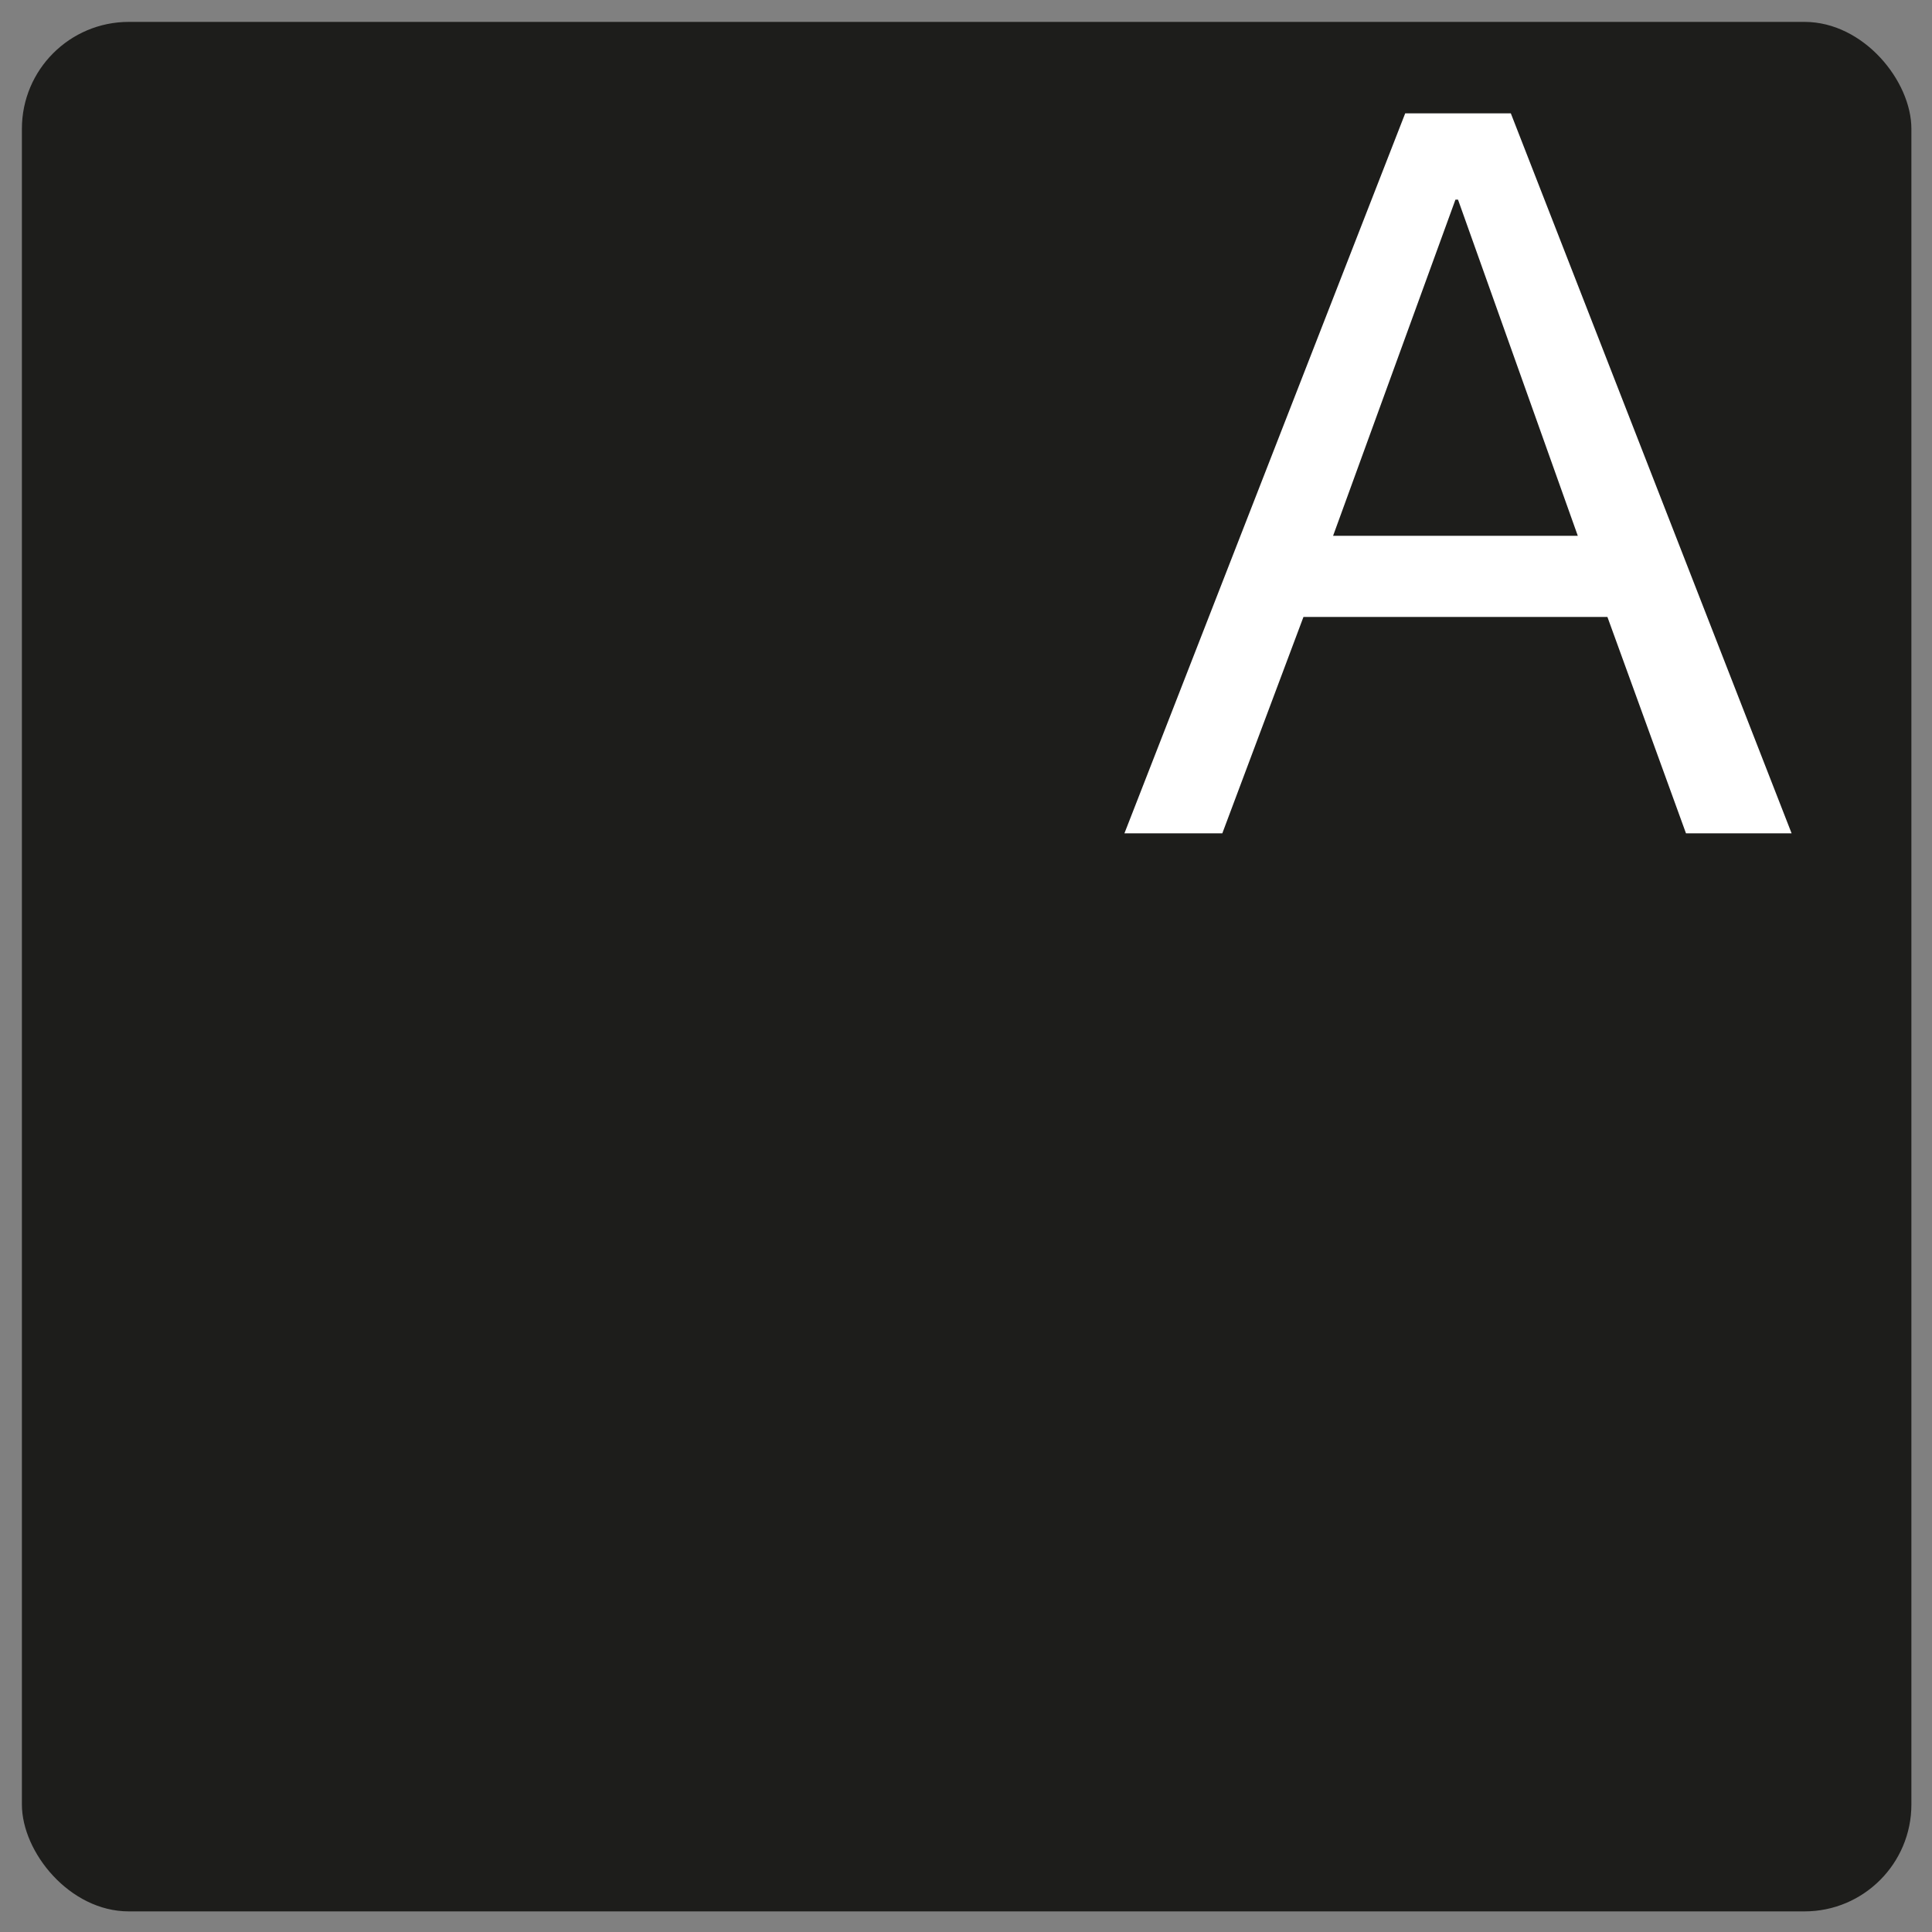
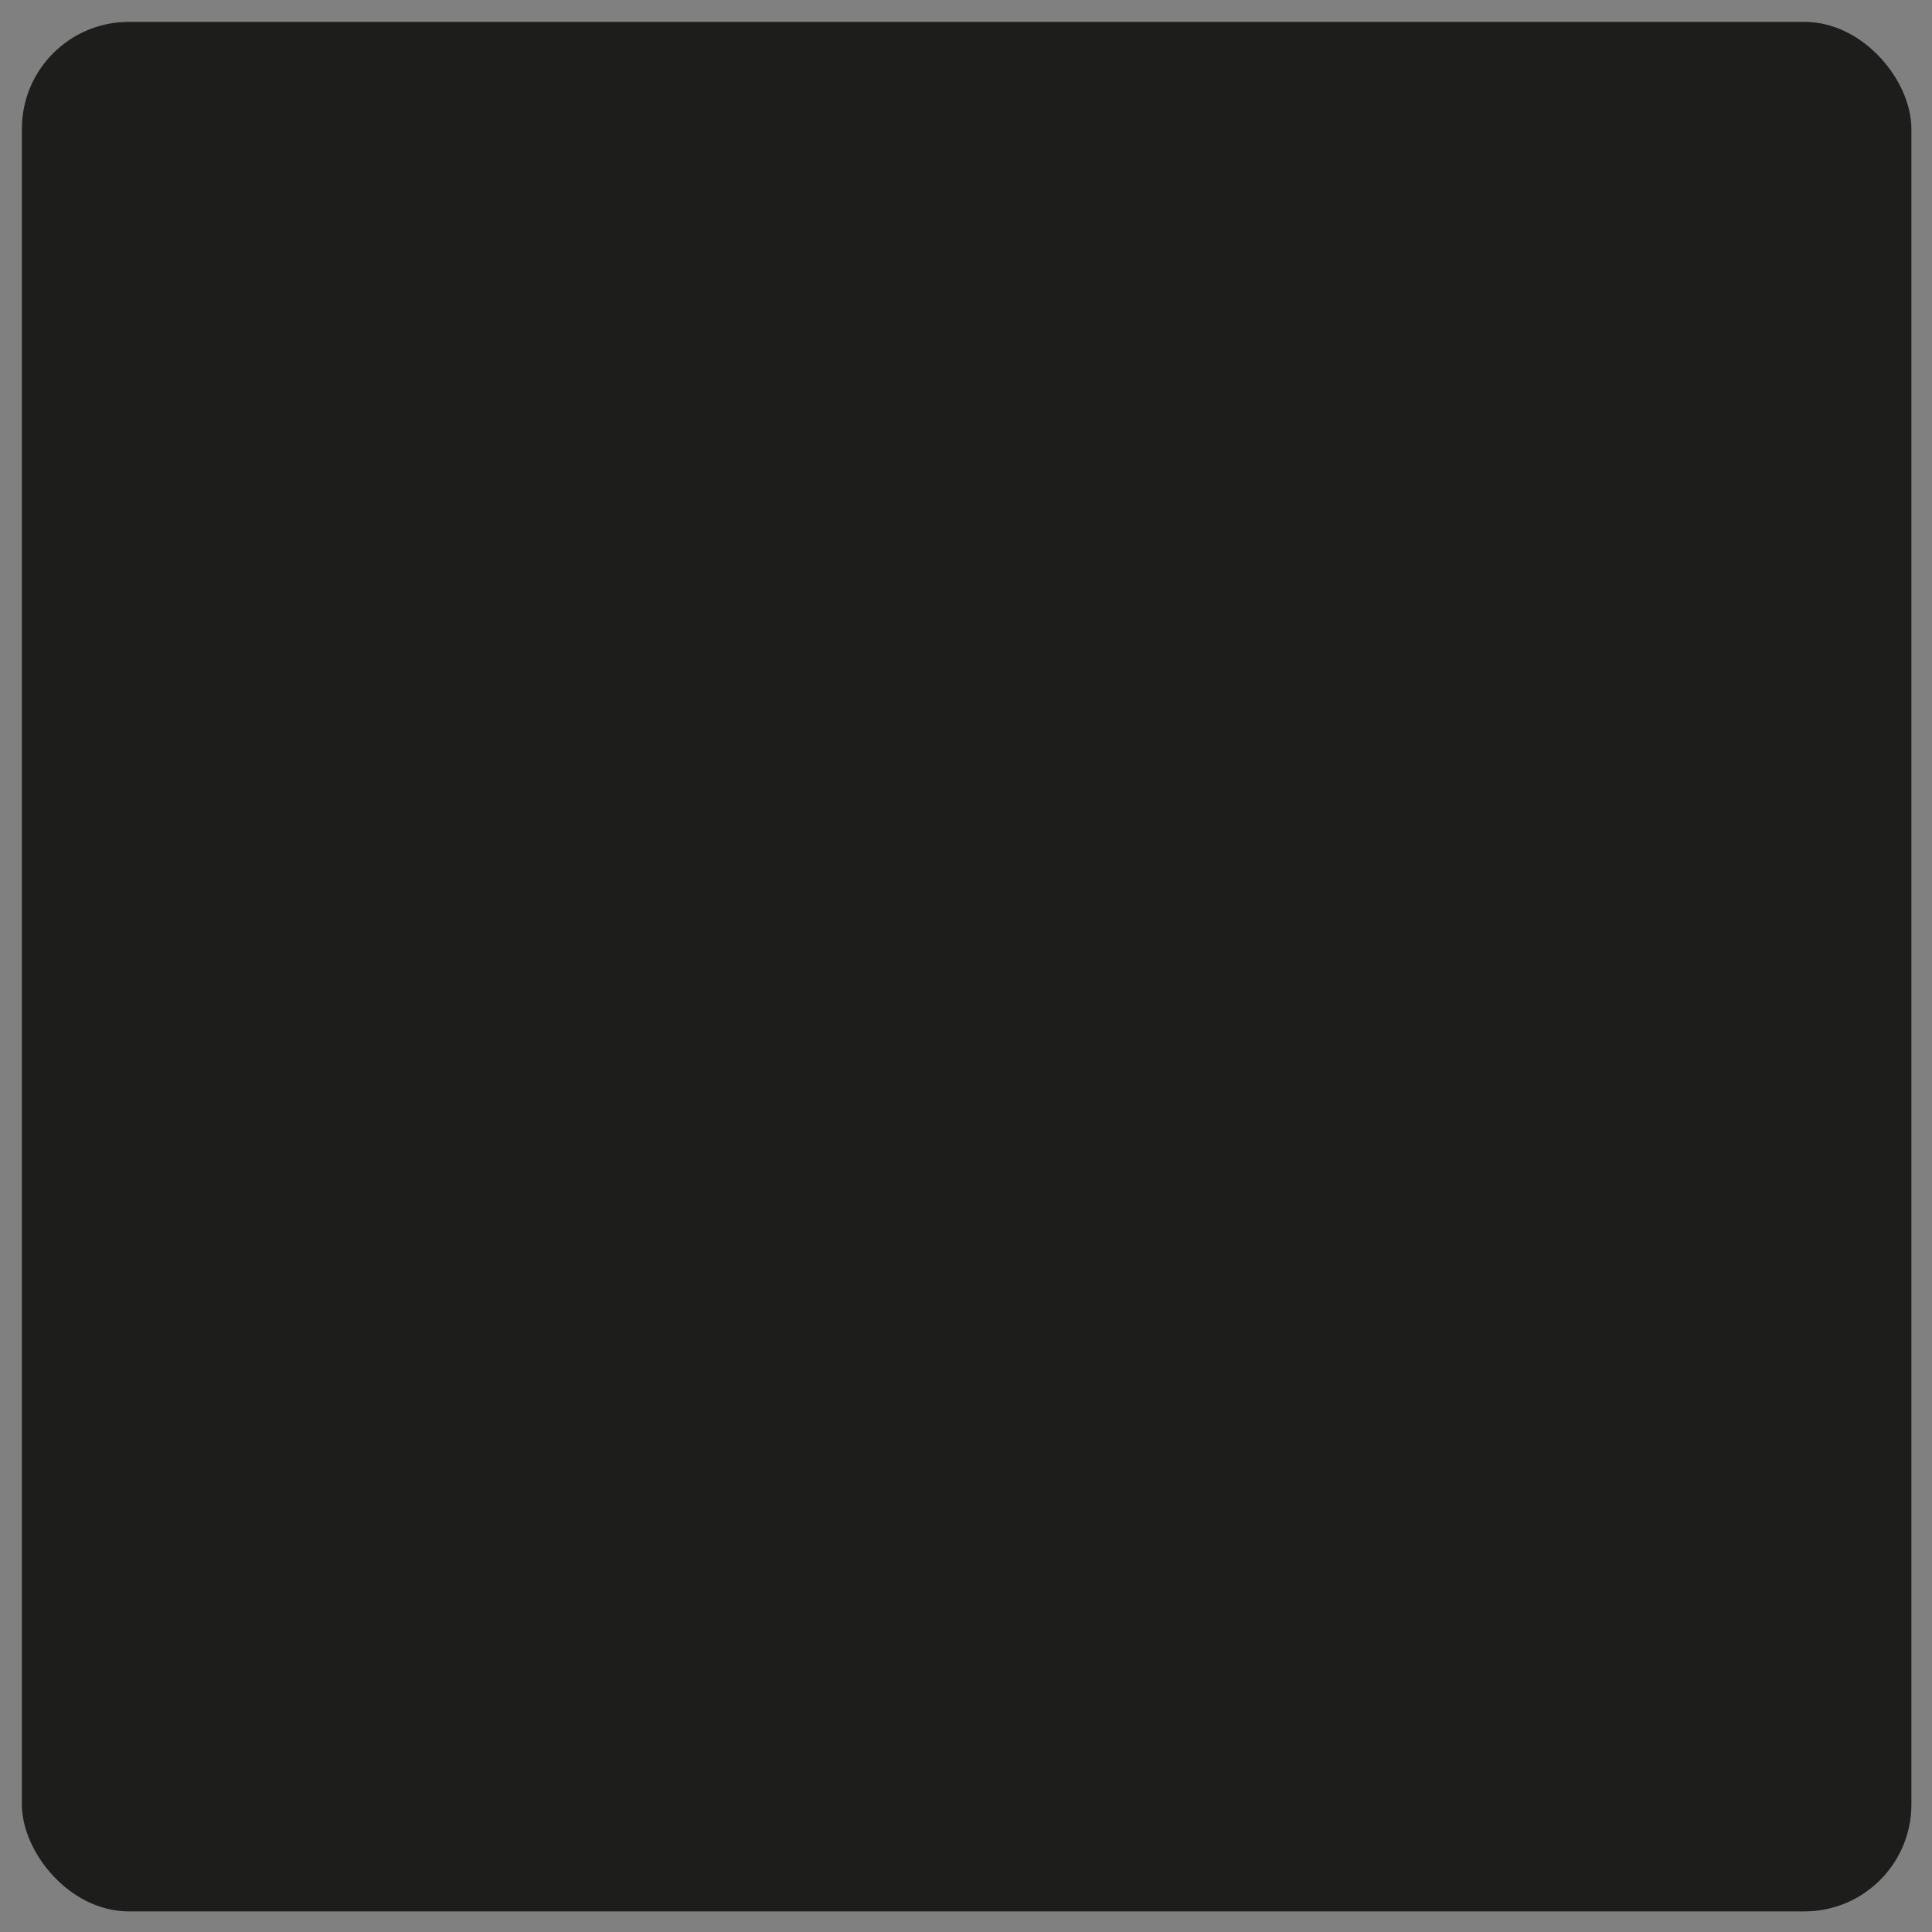
<svg xmlns="http://www.w3.org/2000/svg" id="a" viewBox="0 0 15 15">
  <rect x="0" y="0" width="15" height="15" fill="#808080" stroke="none" />
  <defs>
    <style>.b{fill:#fff;}.c{fill:#1d1d1b;}</style>
  </defs>
  <rect class="c" x=".17" y=".17" width="14.67" height="14.67" rx=".83" ry=".83" />
-   <path class="b" d="M11.73,.88l2.18,5.59h-.82l-.61-1.68h-2.36l-.63,1.68h-.76L10.91,.88h.82Zm.52,3.28l-.93-2.61h-.02l-.95,2.61h1.89Z" />
</svg>